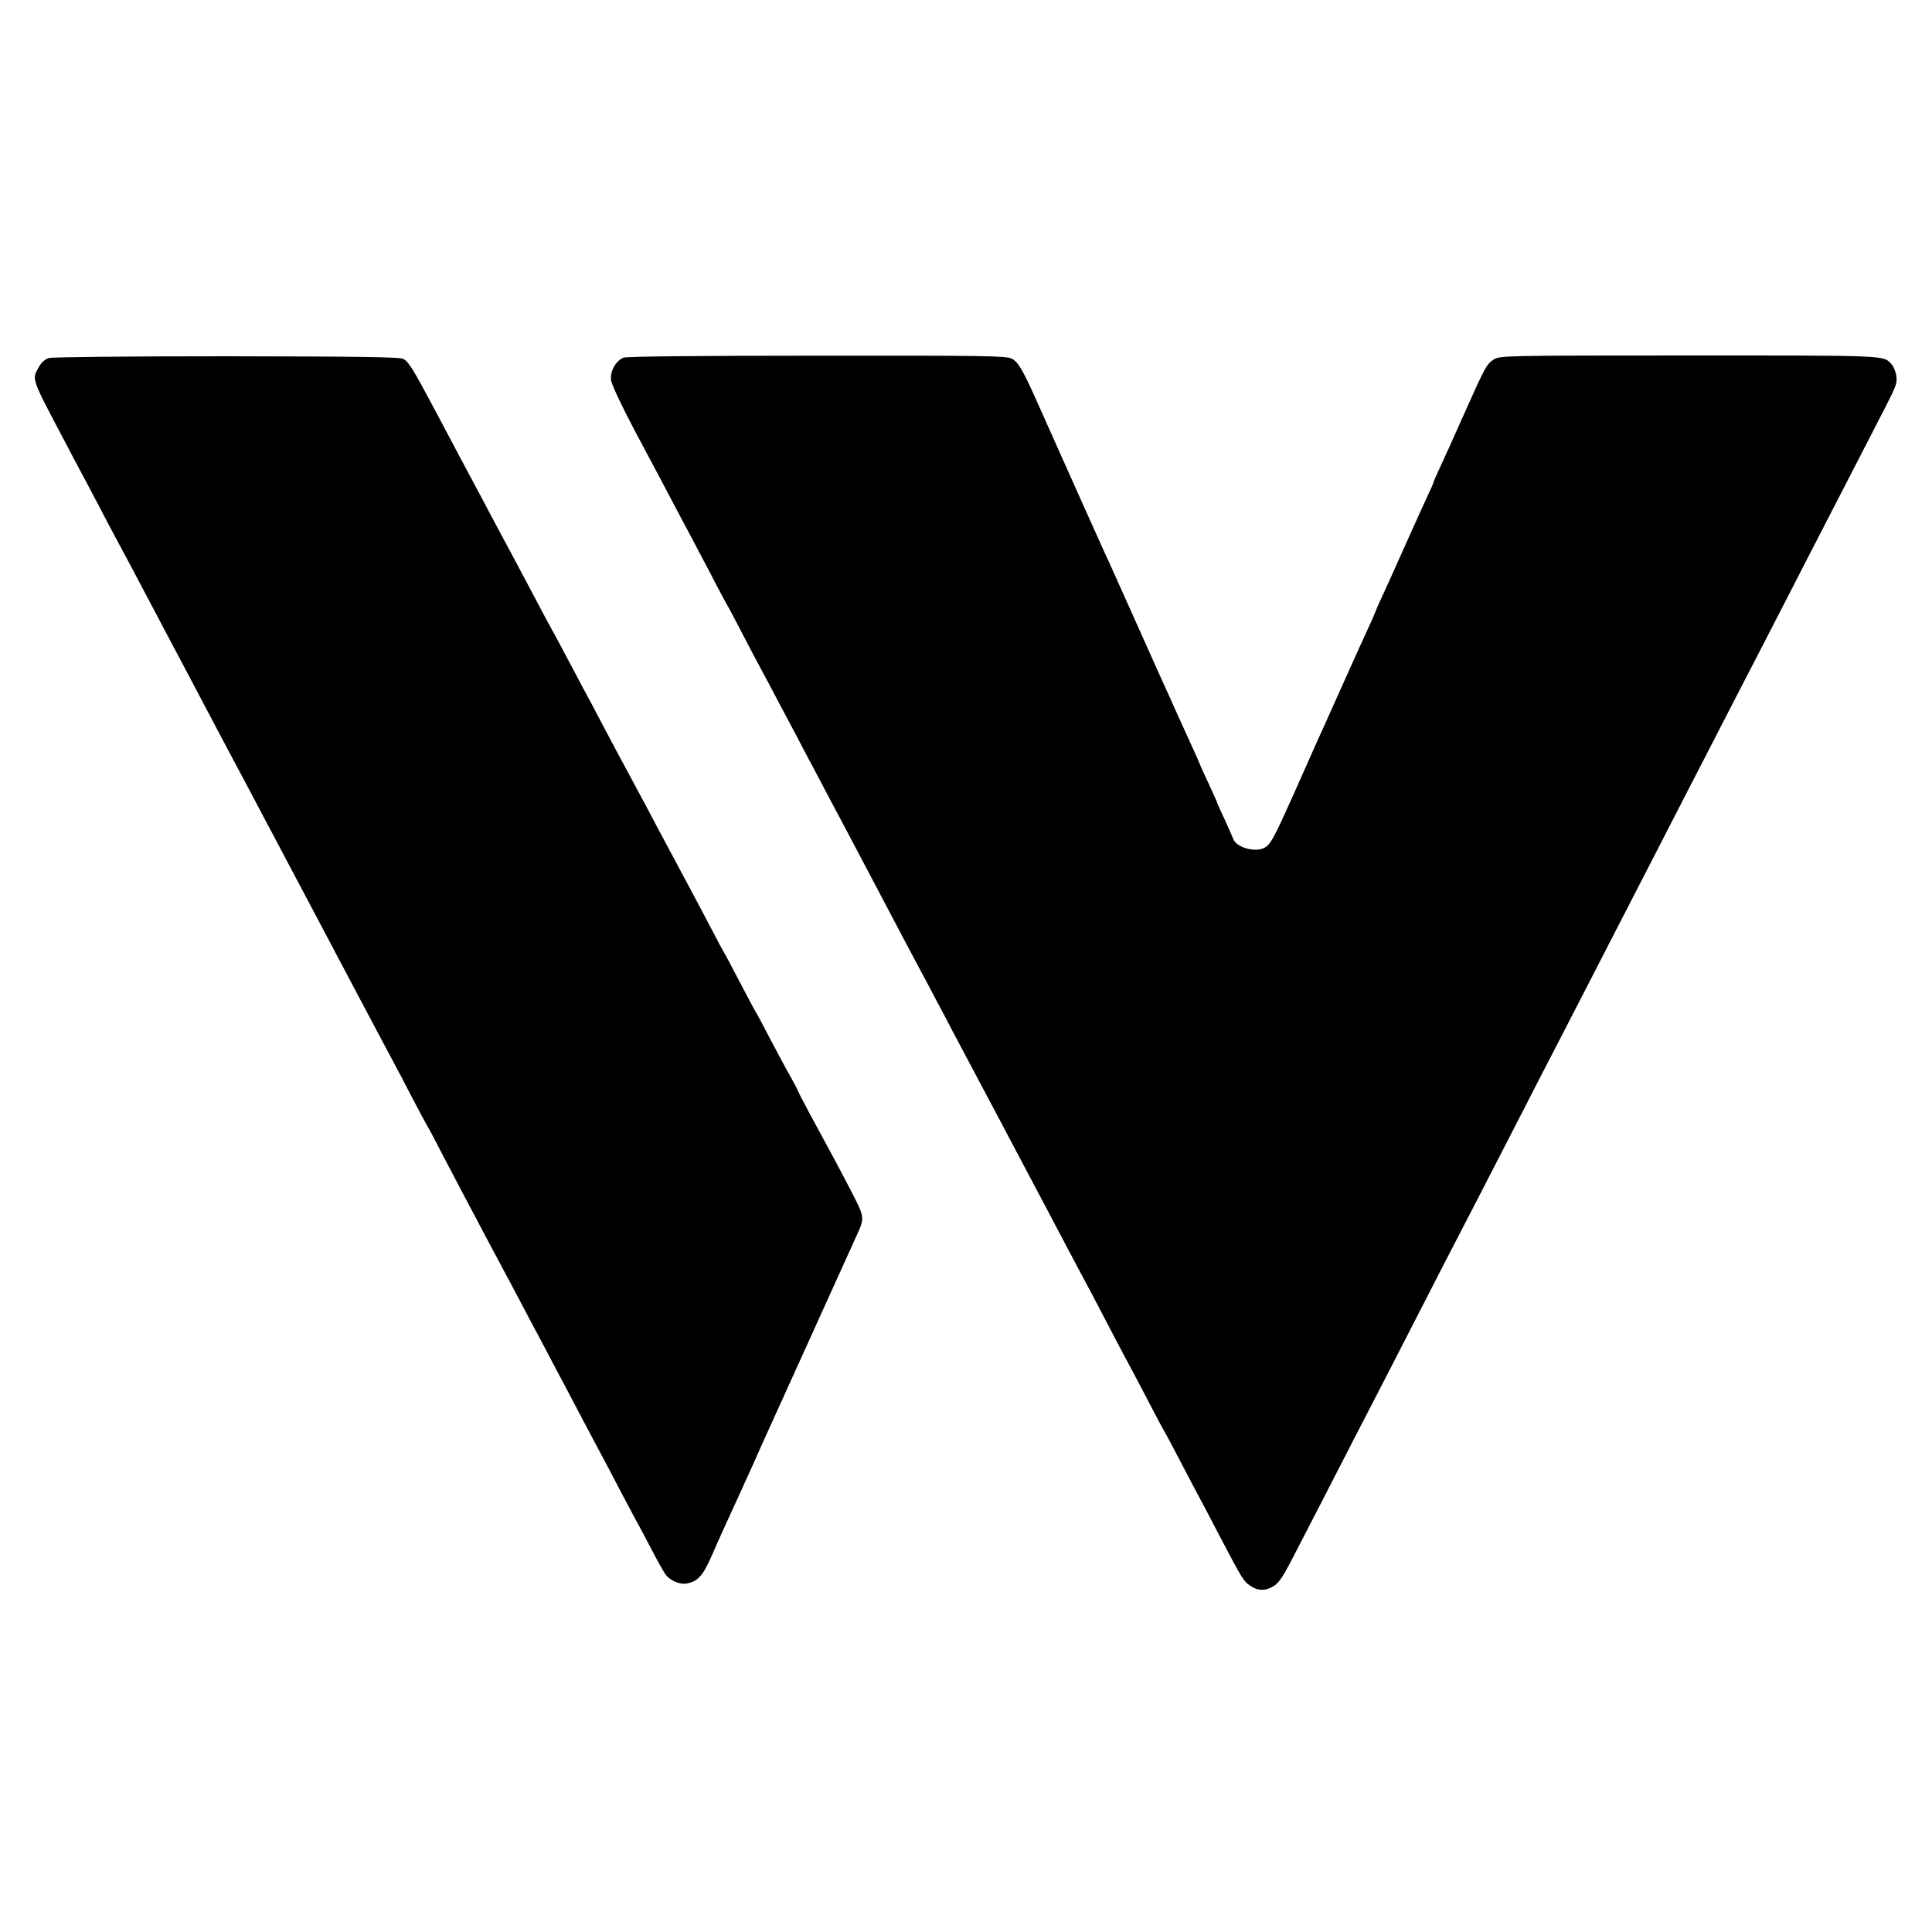
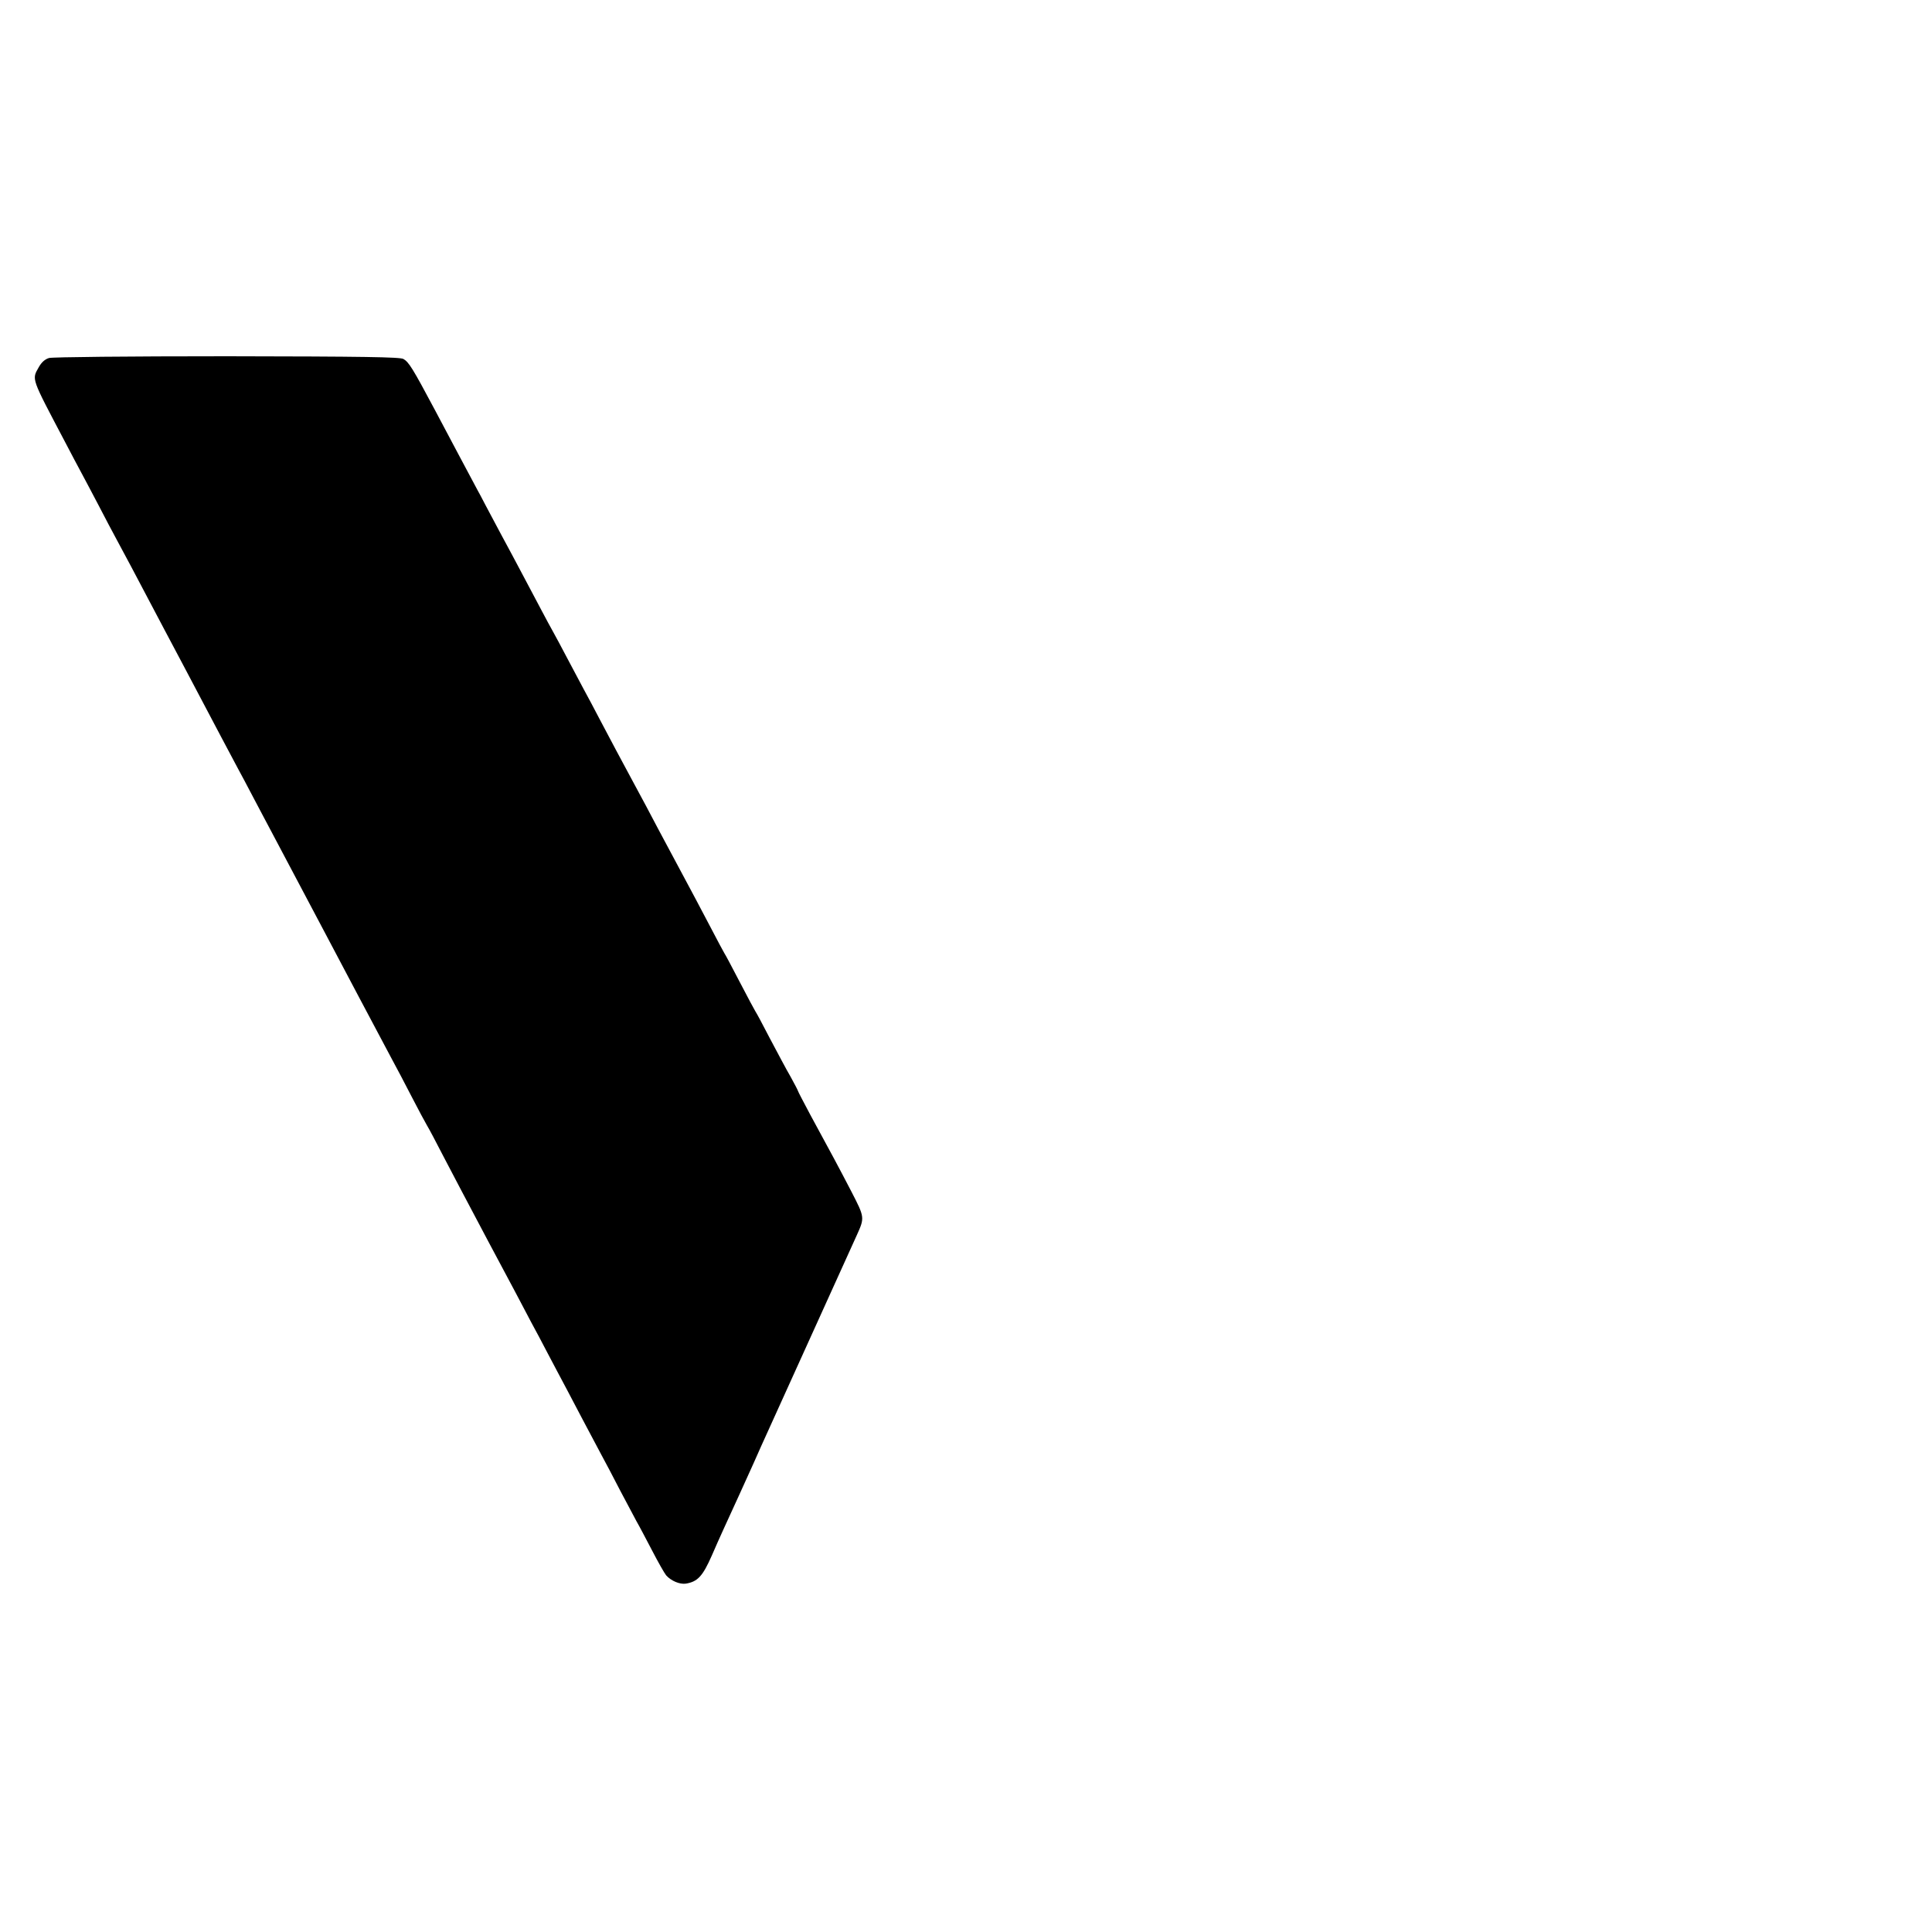
<svg xmlns="http://www.w3.org/2000/svg" version="1.0" width="1000pt" height="1000pt" viewBox="0 0 1000 1000" preserveAspectRatio="xMidYMid meet">
  <g transform="translate(0,1000) scale(0.1,-0.1)" fill="#000000" stroke="none">
    <path d="M254 8147 c-21 -6 -39 -22 -53 -47 -37 -66 -42 -50 137 -390 30 -58 67 -127 82 -155 15 -27 55 -104 90 -170 34 -66 77 -147 95 -180 36 -67 99 -184 170 -320 47 -90 98 -185 181 -342 75 -142 129 -244 189 -358 32 -60 70 -132 85 -160 15 -27 53 -99 85 -160 32 -60 72 -137 90 -170 30 -56 171 -323 270 -510 57 -109 309 -584 355 -670 21 -38 66 -124 100 -190 34 -66 70 -133 80 -150 10 -16 48 -88 85 -160 72 -137 96 -184 232 -440 47 -88 108 -203 136 -255 27 -52 67 -126 87 -165 21 -38 59 -110 85 -160 26 -49 70 -133 98 -185 52 -100 115 -218 177 -335 21 -38 66 -124 100 -190 35 -66 73 -138 85 -160 13 -22 48 -89 80 -150 31 -60 64 -118 73 -129 26 -29 70 -47 101 -43 62 10 88 38 136 147 15 36 43 97 60 135 43 93 127 278 154 338 11 26 30 66 40 90 35 77 472 1041 495 1092 42 93 42 93 -27 227 -66 127 -104 198 -214 400 -34 64 -63 119 -63 122 0 2 -17 35 -38 73 -22 37 -69 127 -107 198 -37 72 -71 135 -75 140 -4 6 -40 73 -80 150 -40 77 -76 145 -80 150 -4 6 -36 66 -72 135 -36 69 -116 220 -178 335 -62 116 -133 248 -157 295 -25 47 -60 112 -78 145 -42 78 -106 197 -162 304 -25 48 -62 118 -83 156 -21 39 -59 111 -85 160 -26 50 -60 113 -75 140 -26 46 -67 125 -160 300 -20 39 -69 129 -107 200 -78 147 -92 172 -106 200 -6 11 -22 40 -35 65 -43 80 -107 201 -202 380 -114 214 -134 246 -162 262 -18 10 -205 13 -913 14 -518 0 -903 -4 -921 -9z" />
-     <path d="M3228 8149 c-40 -15 -72 -72 -65 -118 3 -22 59 -141 134 -282 72 -134 156 -293 188 -354 32 -60 73 -139 93 -175 19 -36 64 -121 100 -190 35 -69 73 -138 82 -155 10 -16 46 -84 80 -150 34 -66 79 -151 100 -190 21 -38 59 -110 85 -160 26 -49 68 -128 93 -175 24 -47 67 -128 95 -180 27 -52 66 -126 87 -165 42 -79 103 -193 180 -340 29 -55 72 -136 95 -180 23 -44 68 -129 100 -190 32 -60 70 -132 85 -160 15 -27 50 -93 77 -145 28 -52 71 -133 95 -180 25 -47 87 -164 138 -260 51 -96 109 -206 130 -245 20 -38 63 -119 95 -180 32 -60 76 -144 98 -185 45 -86 108 -204 177 -335 26 -49 66 -124 88 -165 21 -41 68 -129 102 -195 34 -66 75 -142 90 -170 15 -27 60 -113 100 -190 40 -77 76 -144 80 -150 4 -5 40 -73 80 -150 40 -77 85 -162 100 -190 15 -27 60 -113 100 -190 119 -227 126 -239 160 -262 40 -28 79 -29 122 -3 25 15 47 46 89 127 31 59 100 194 154 298 114 223 225 437 340 660 45 88 131 255 190 370 59 116 138 269 175 340 69 133 162 313 335 650 54 105 132 258 175 340 99 192 222 430 345 670 54 105 130 253 170 330 40 77 115 223 167 325 53 102 137 266 188 365 51 99 121 234 155 300 34 66 111 215 170 330 111 216 188 366 363 705 55 107 126 245 157 305 49 96 56 115 50 150 -3 22 -14 48 -23 58 -44 49 -7 47 -1049 47 -953 0 -979 -1 -1010 -20 -37 -22 -45 -36 -159 -292 -47 -106 -101 -226 -120 -266 -19 -40 -34 -75 -34 -78 0 -3 -16 -40 -36 -82 -20 -42 -71 -156 -114 -252 -43 -96 -94 -210 -114 -253 -20 -42 -36 -79 -36 -81 0 -2 -15 -37 -34 -78 -19 -40 -84 -185 -146 -323 -61 -137 -118 -263 -126 -280 -7 -16 -57 -129 -111 -250 -116 -259 -128 -280 -165 -296 -51 -21 -141 8 -155 49 -3 9 -23 54 -44 100 -22 46 -39 85 -39 87 0 2 -20 48 -45 101 -25 53 -45 97 -45 99 0 2 -16 39 -36 82 -20 43 -56 123 -81 178 -24 55 -53 118 -63 140 -10 22 -60 132 -110 245 -92 206 -111 248 -157 350 -13 30 -35 78 -48 105 -18 40 -253 563 -347 775 -74 166 -99 208 -132 224 -30 14 -136 16 -1008 15 -616 0 -983 -4 -1000 -10z" />
  </g>
</svg>